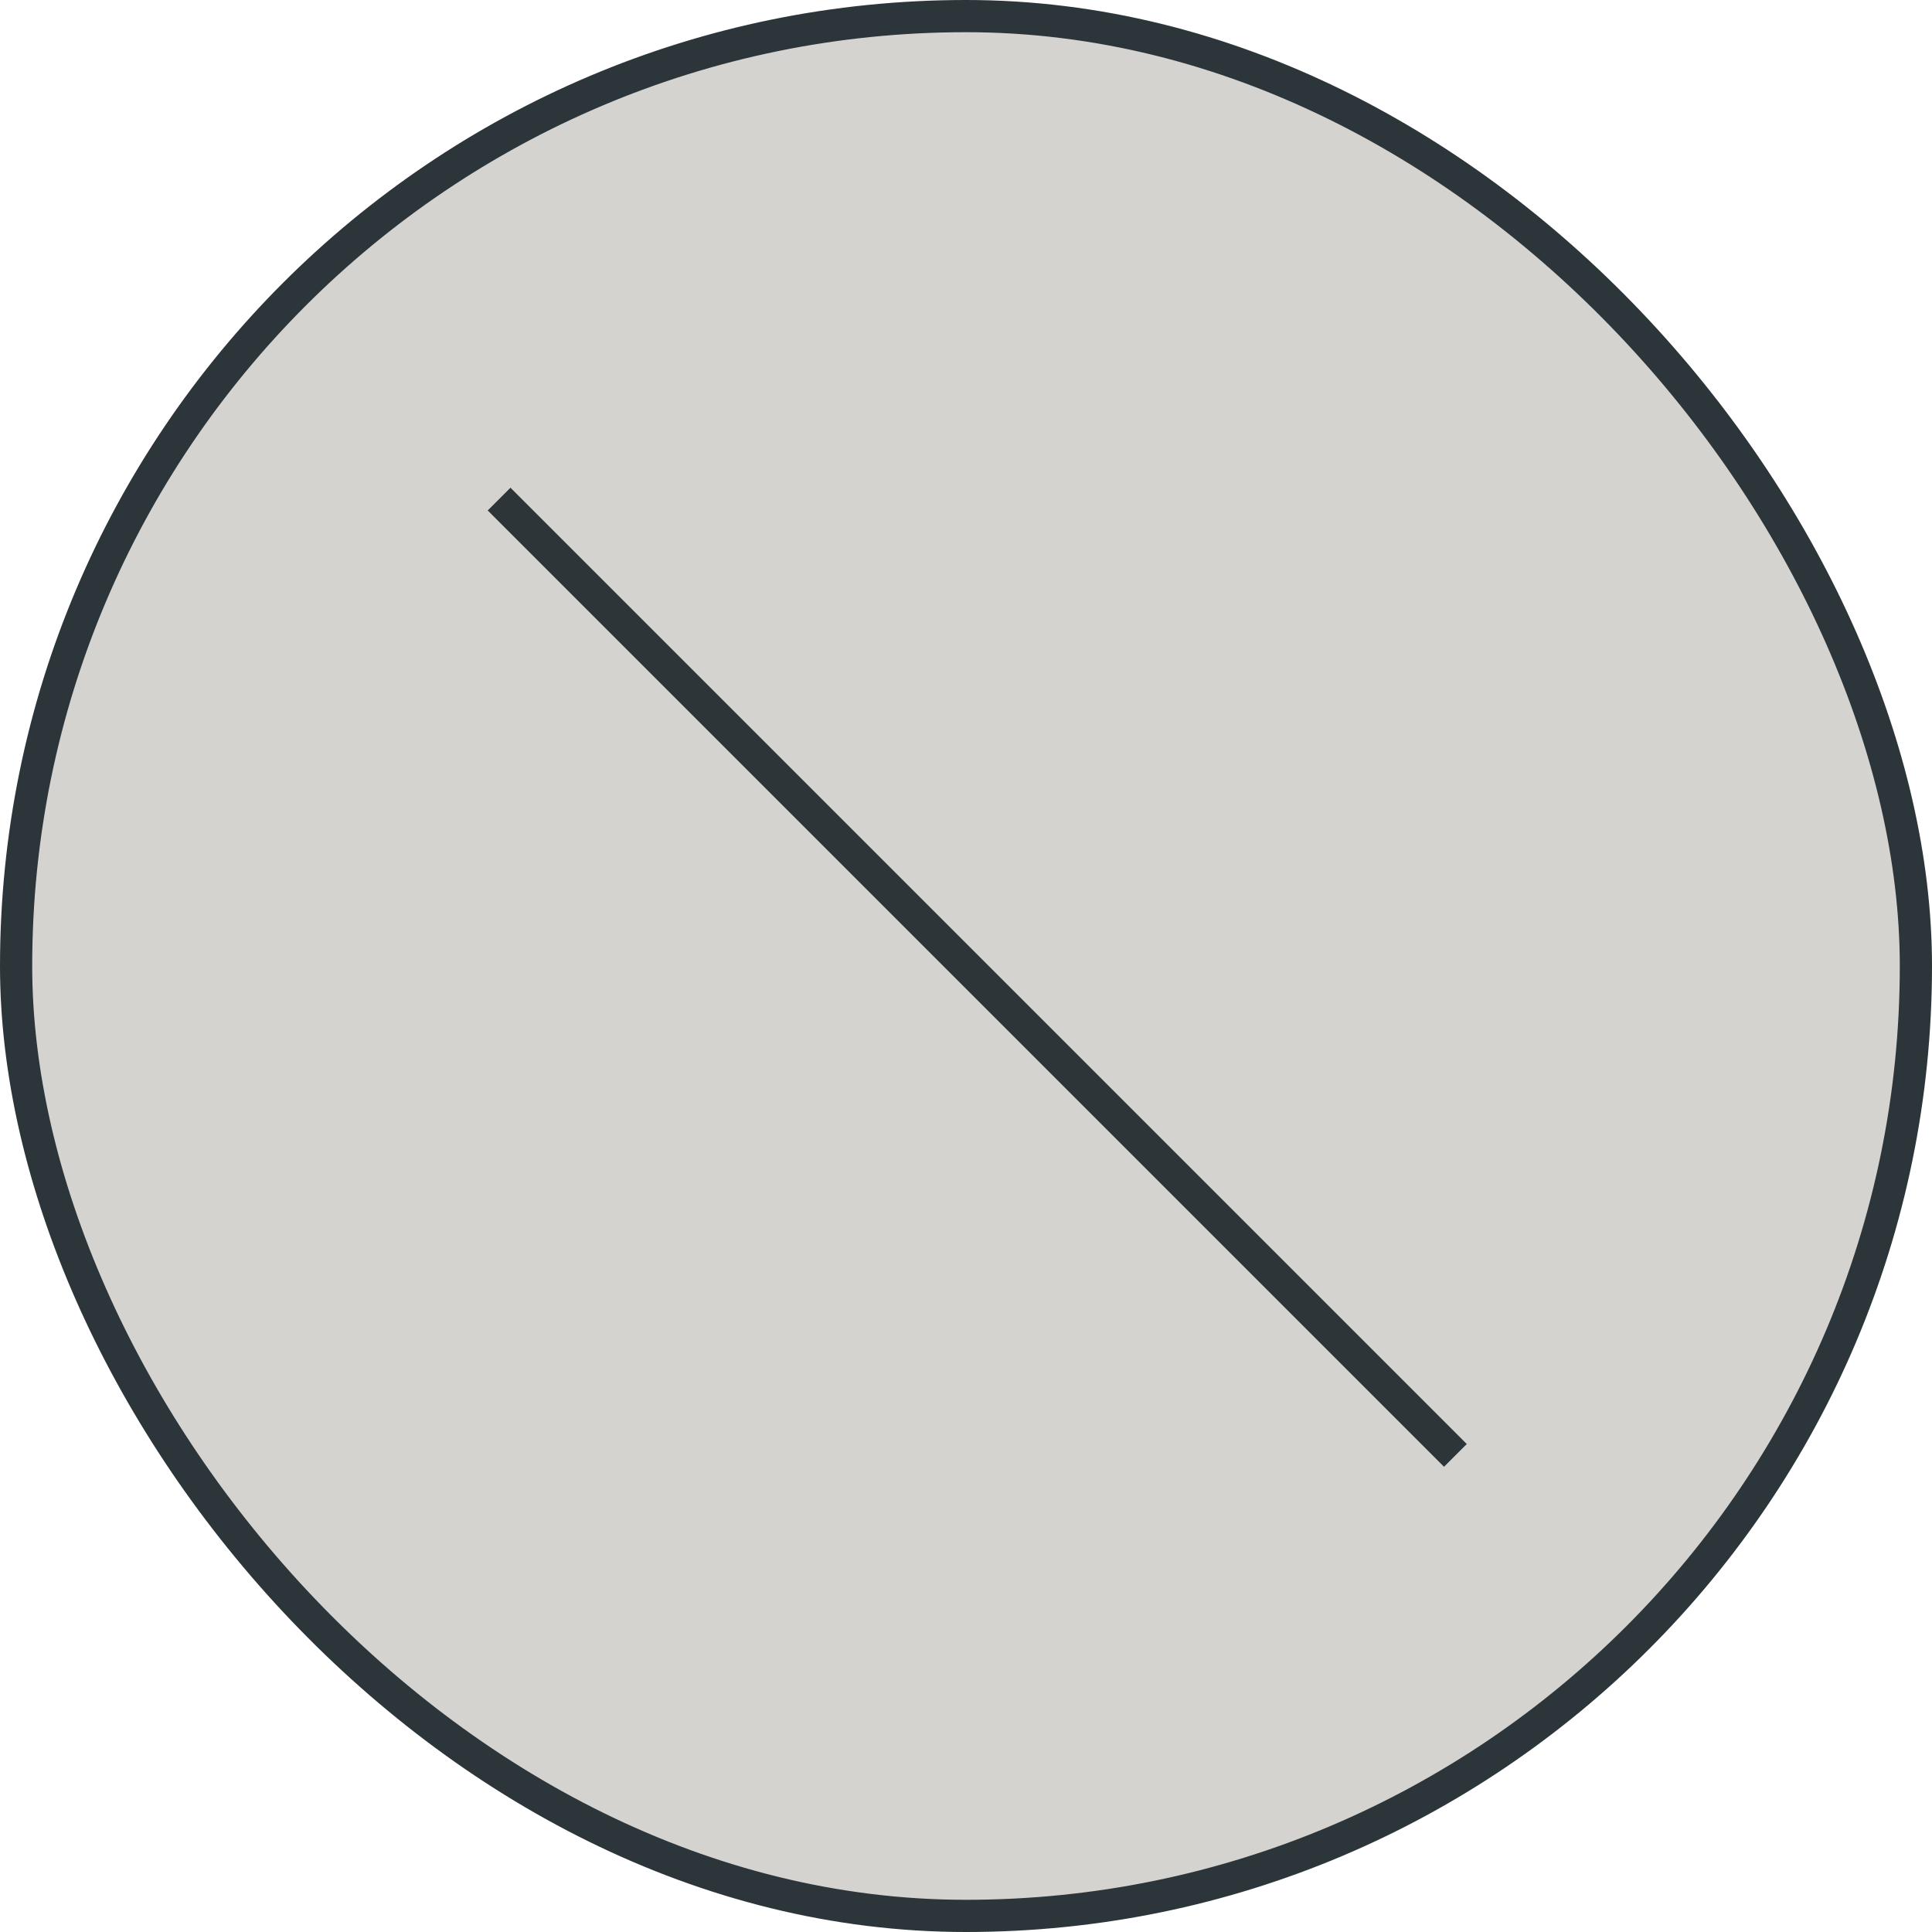
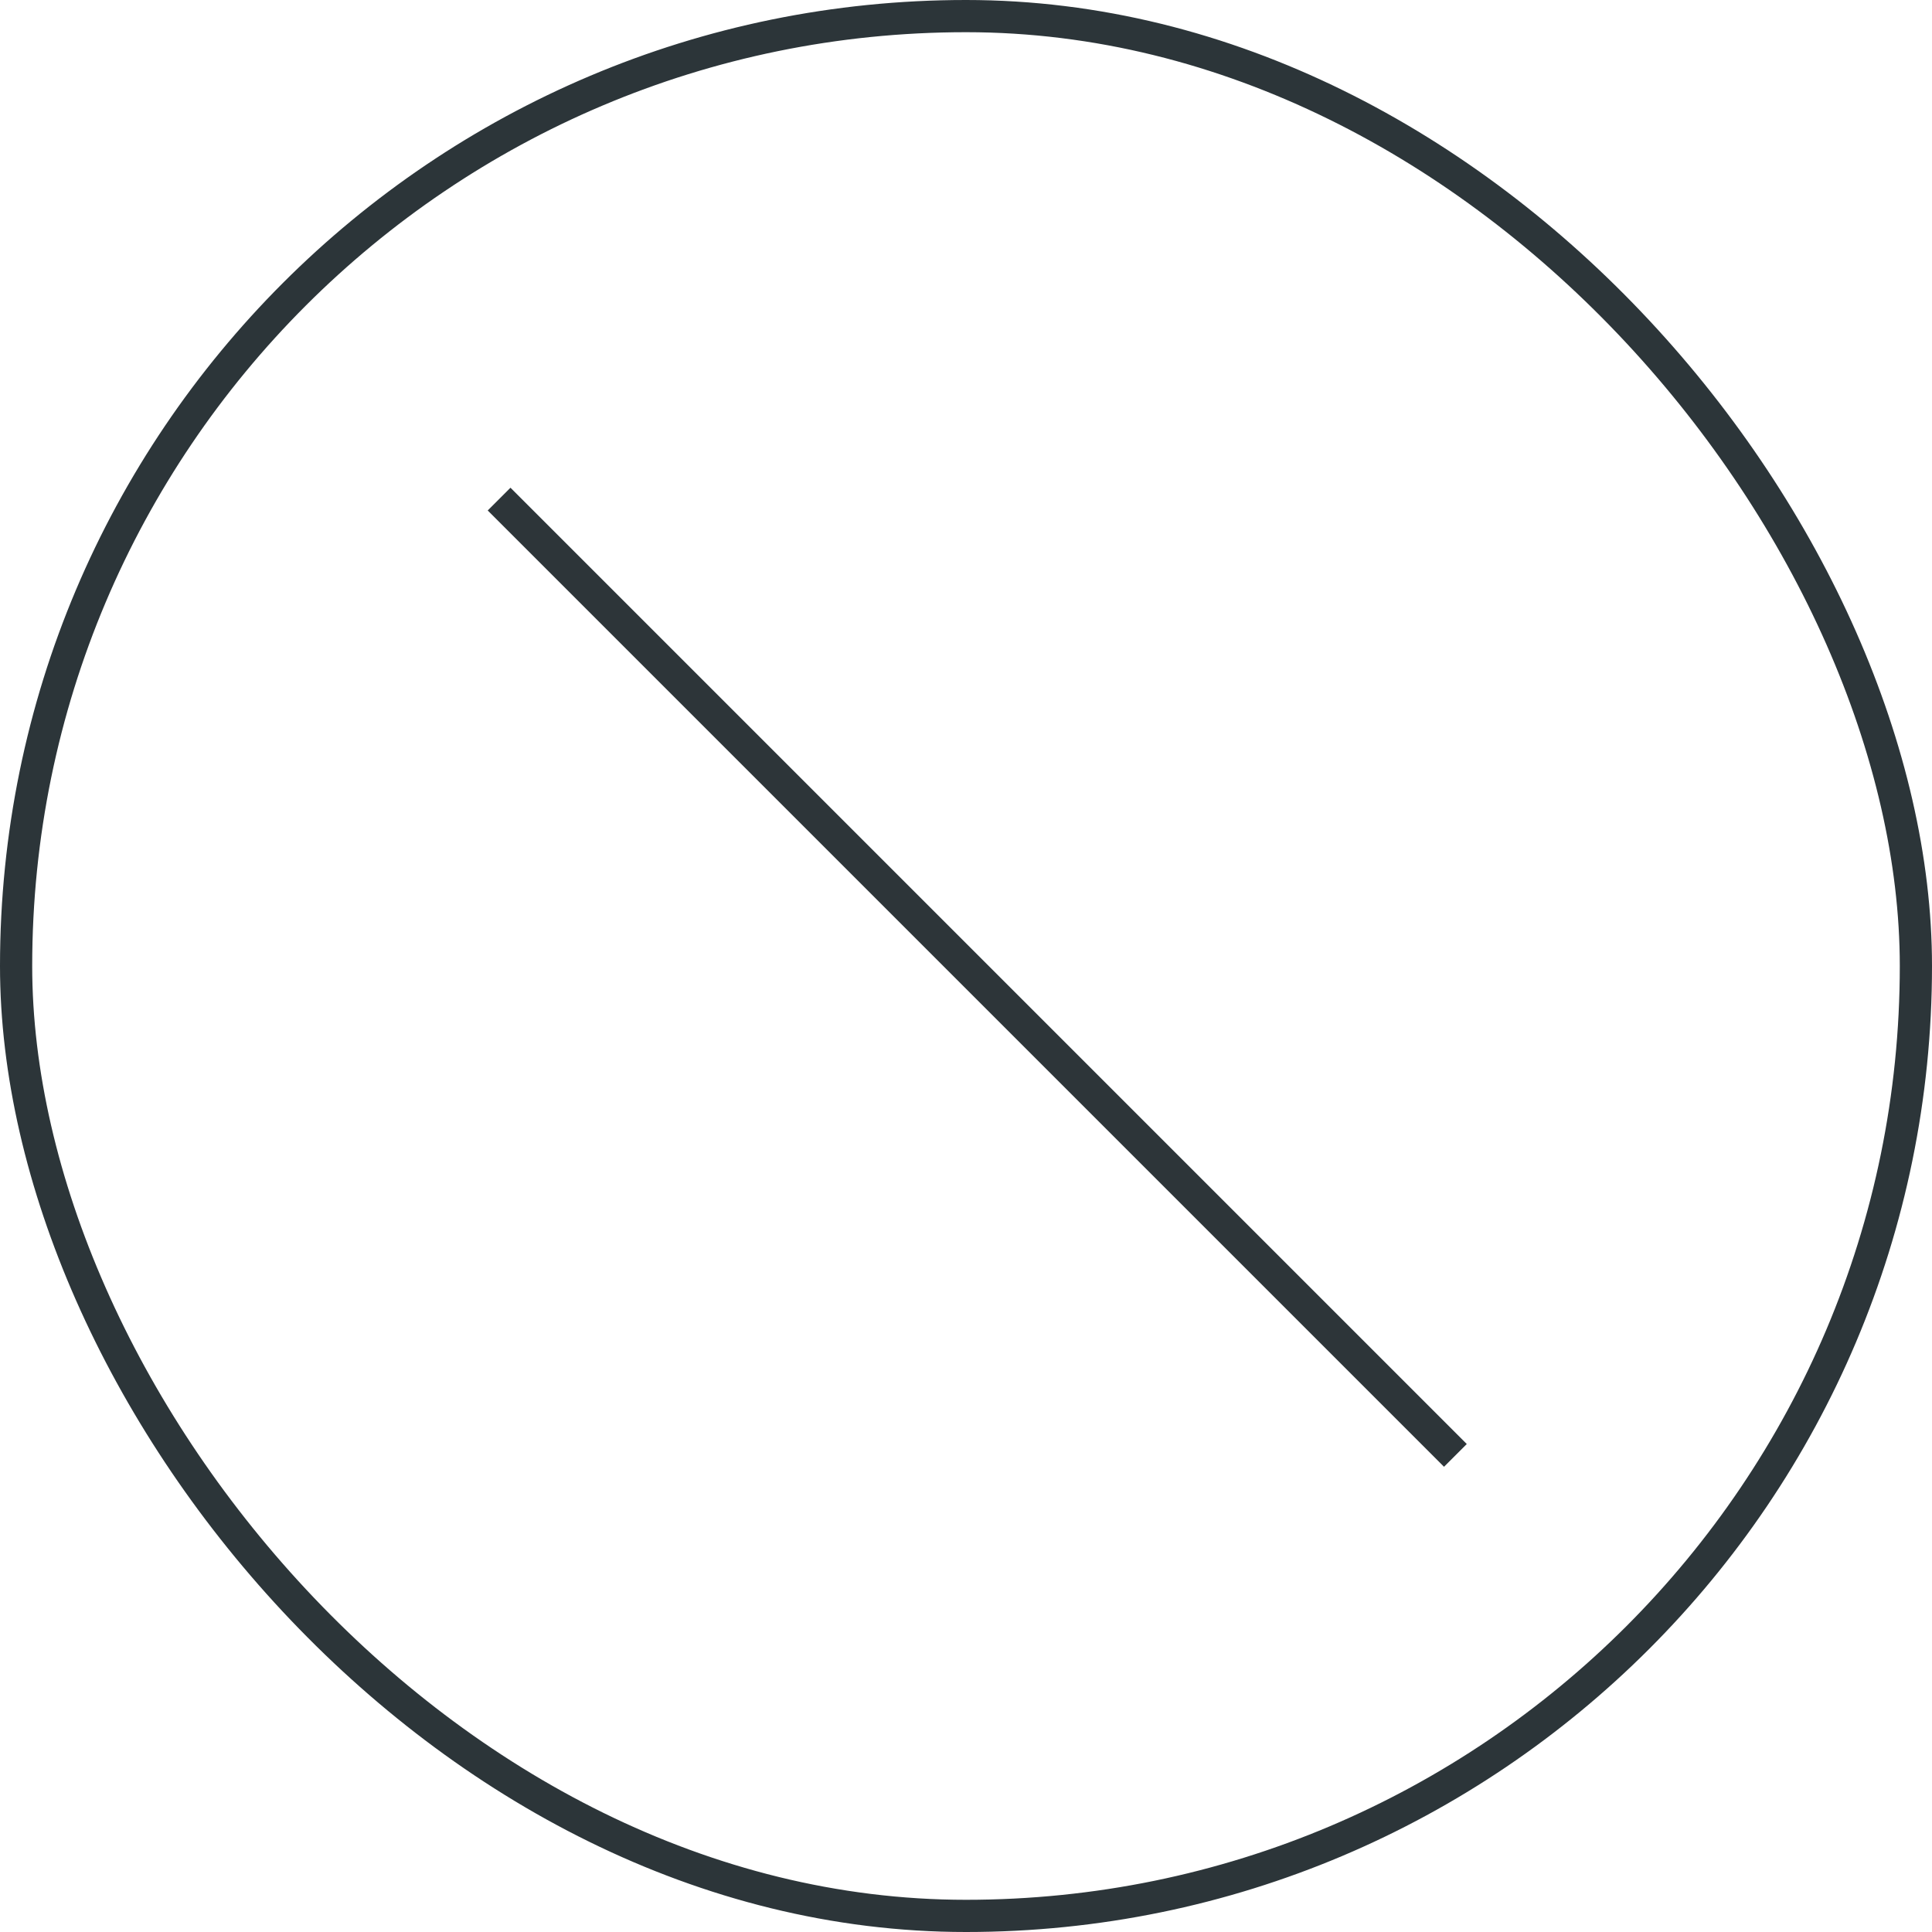
<svg xmlns="http://www.w3.org/2000/svg" fill="none" viewBox="0 0 120 120" height="120" width="120">
-   <rect fill="#D4D3D0" rx="59" height="118" width="118" y="1" x="1" />
  <rect stroke-width="2" stroke="#2C3539" rx="59" height="118" width="118" y="1" x="1" />
  <path stroke-miterlimit="10" stroke-width="2" stroke="#2D3539" d="M31 31L90.397 90.397" />
</svg>